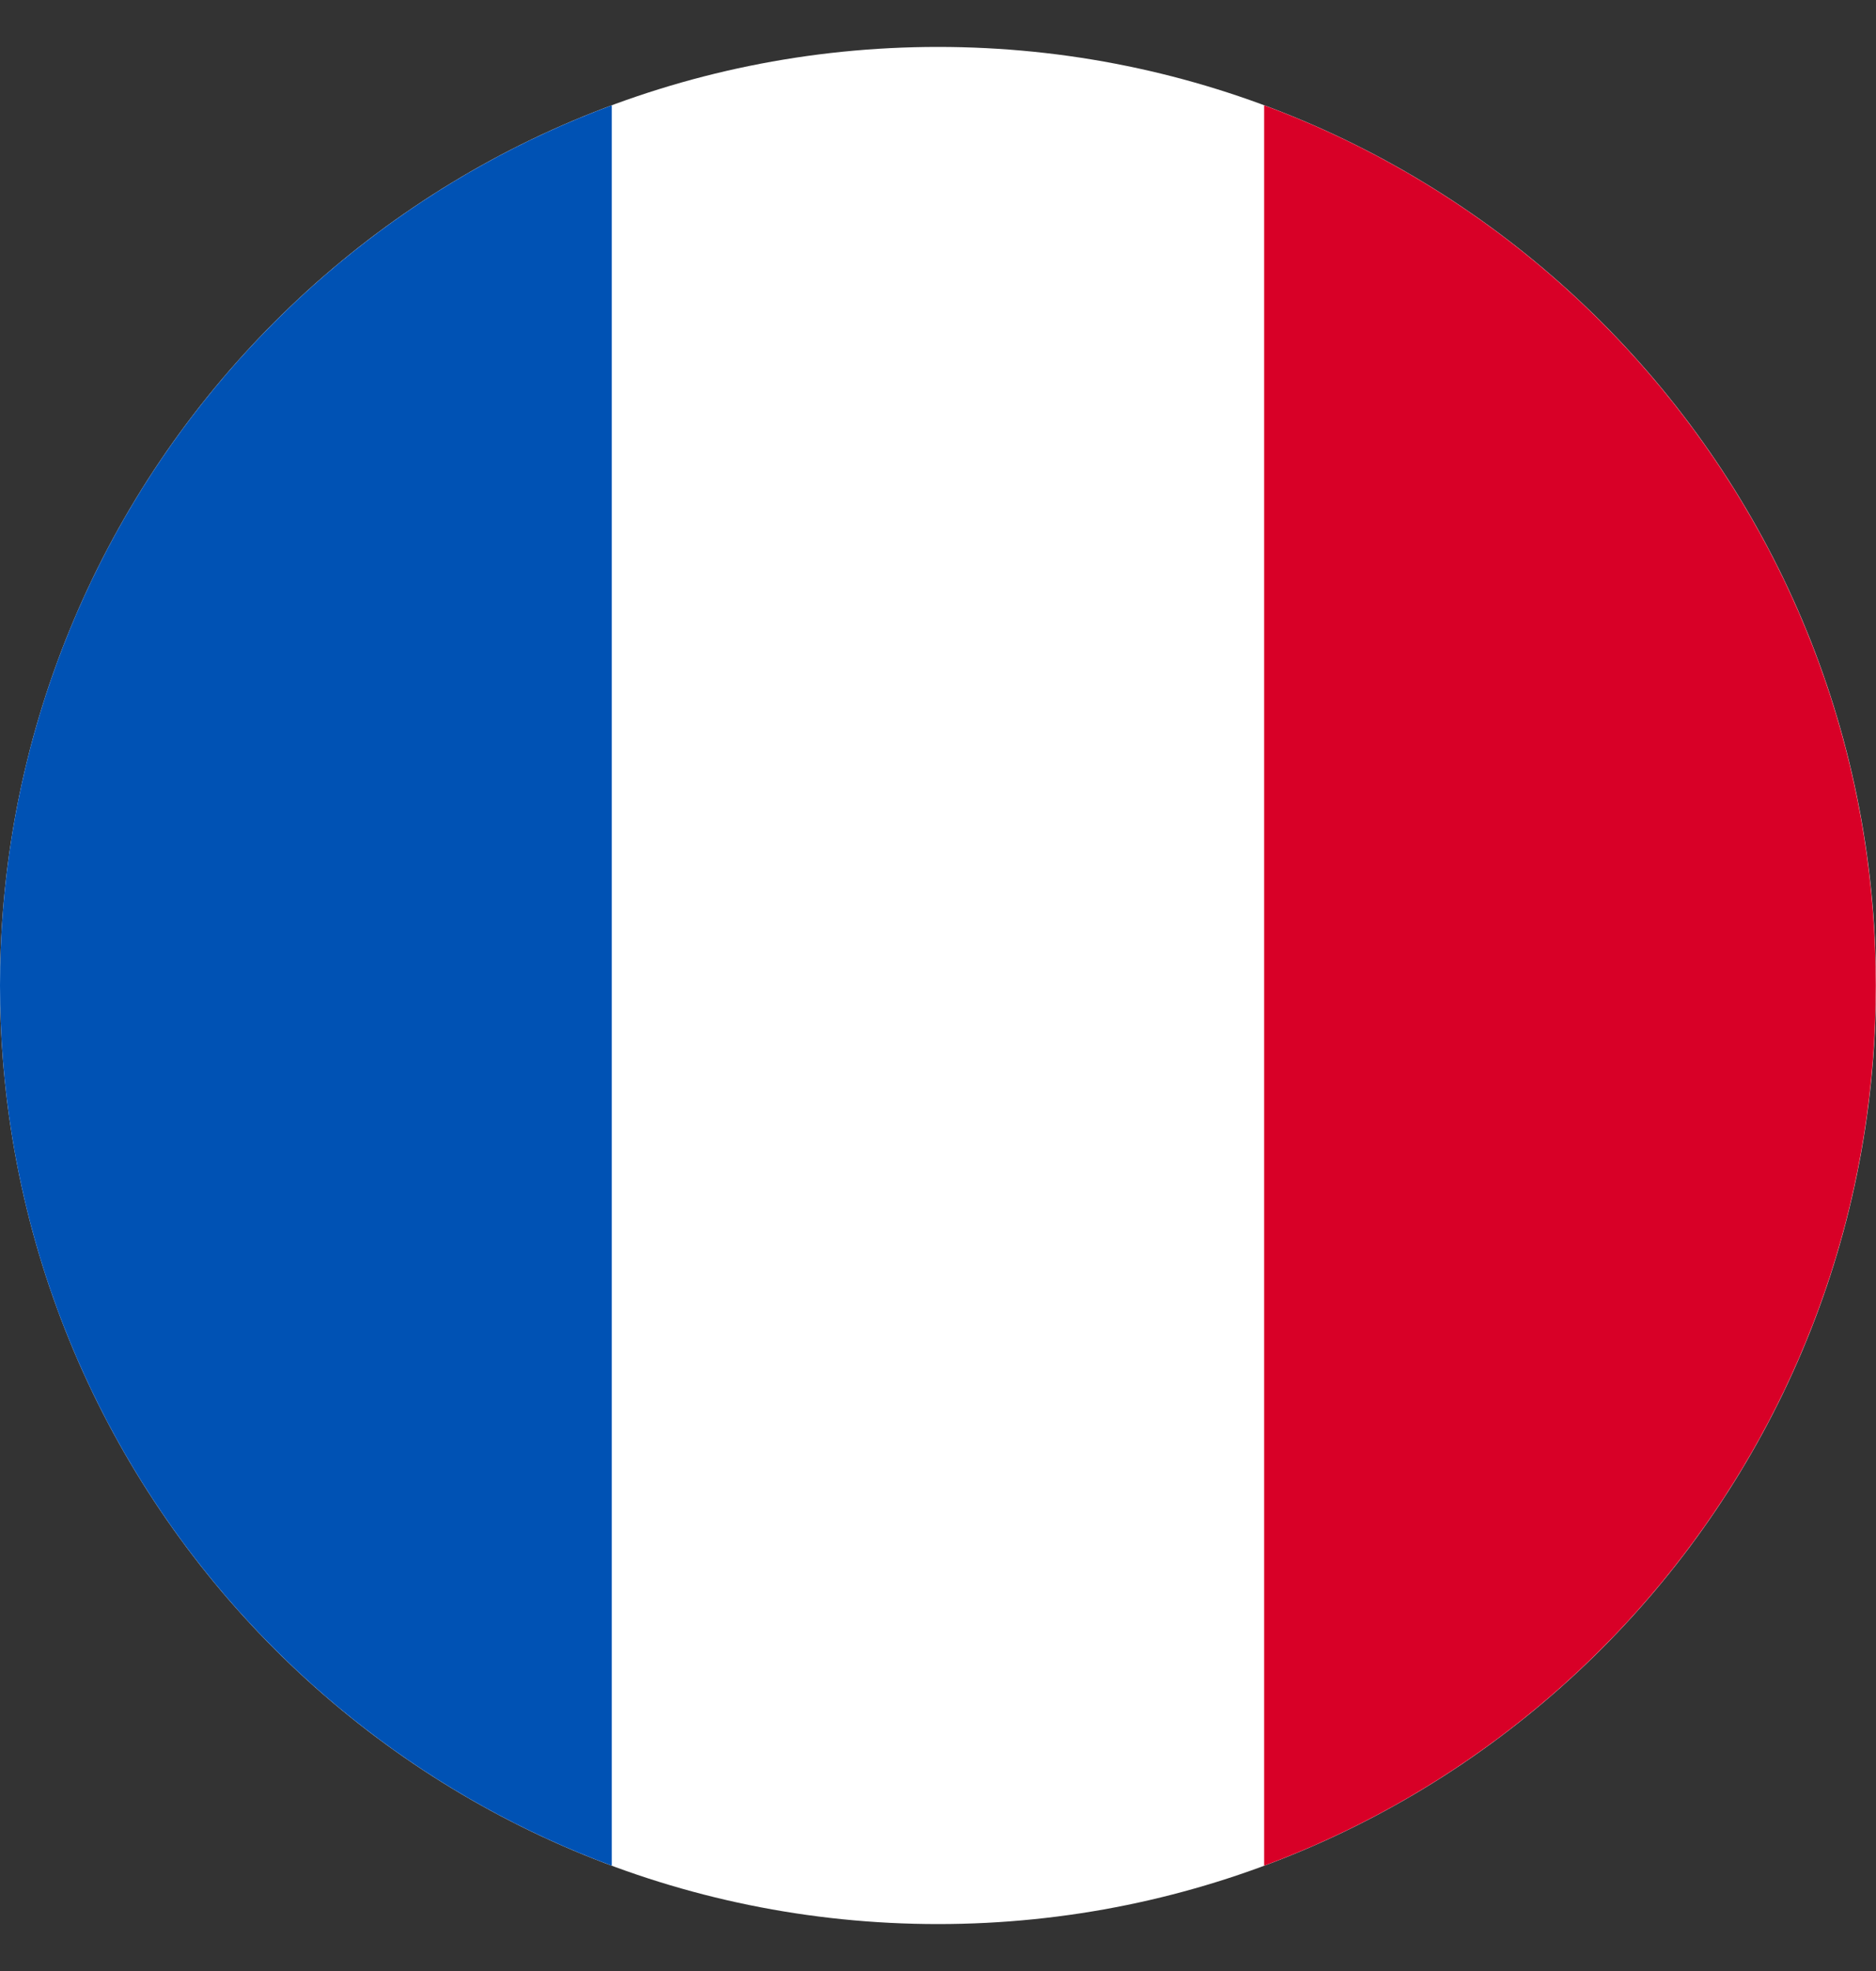
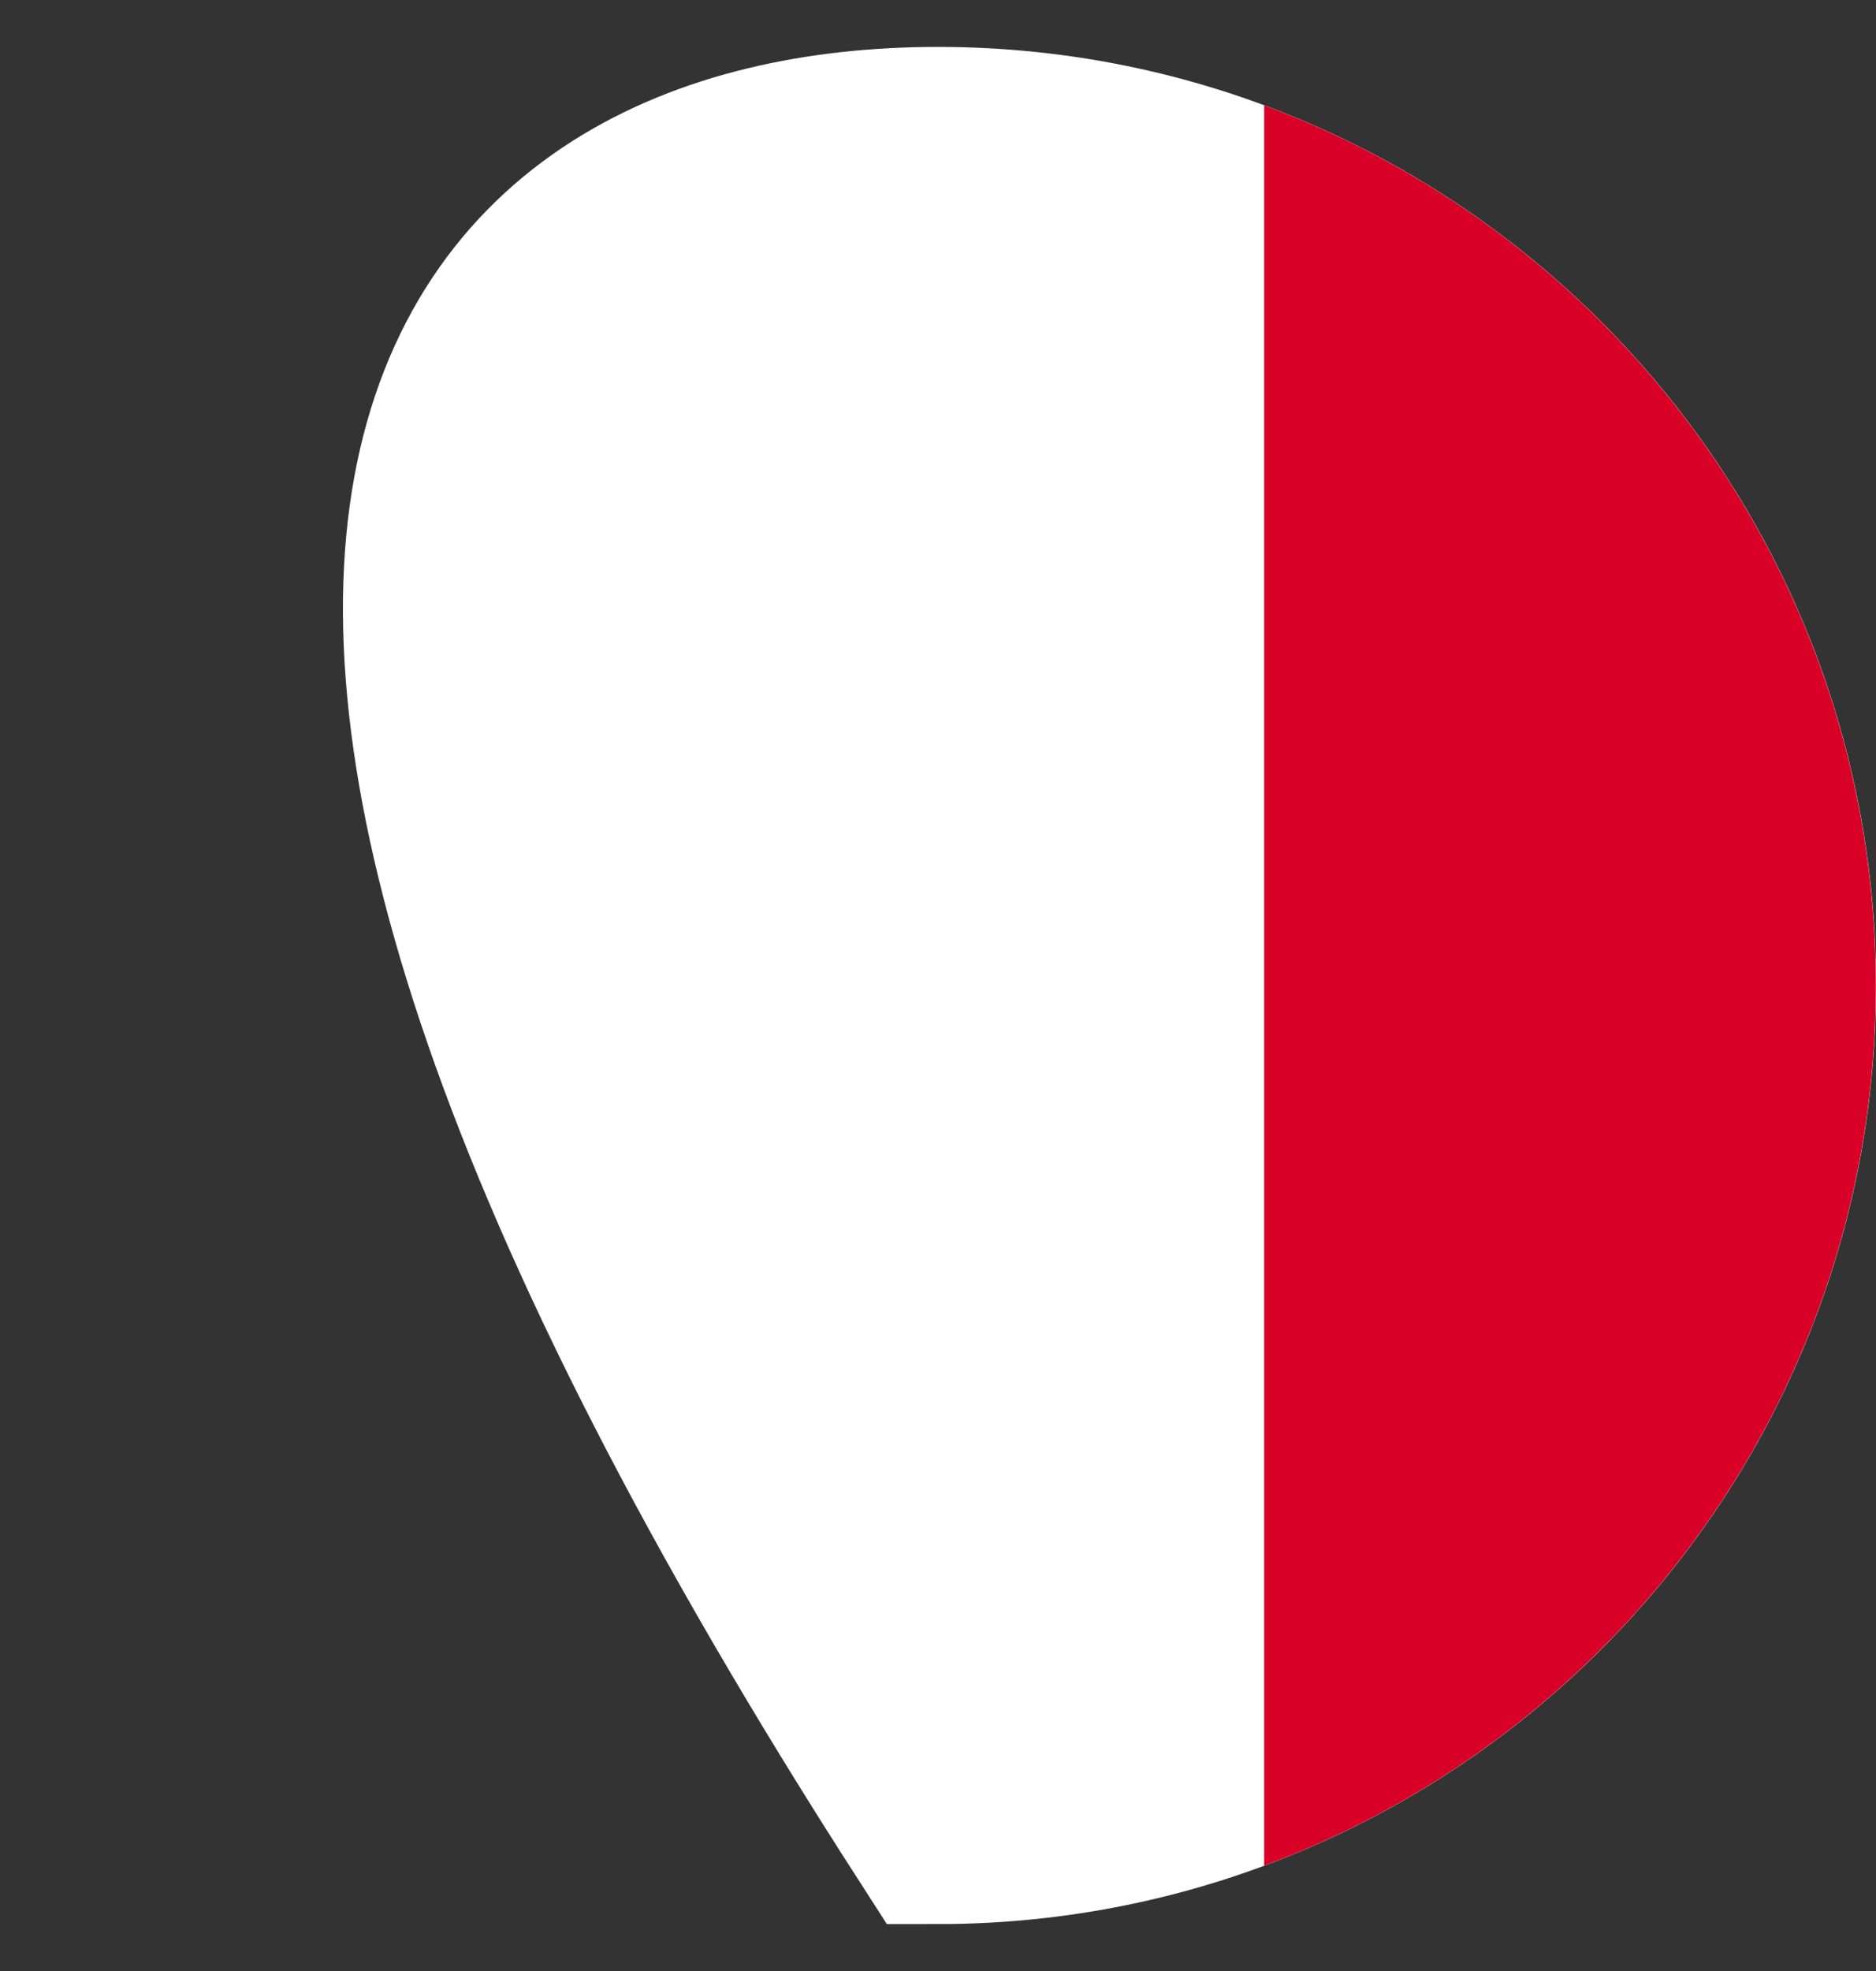
<svg xmlns="http://www.w3.org/2000/svg" width="20" height="21" viewBox="0 0 20 21" fill="none">
  <rect x="0" y="0" width="20" height="21" fill="#333333" stroke="none" />
  <g clip-path="url(#clip0_5732_39665)">
-     <path d="M10 1.5C14.971 1.5 19 5.529 19 10.5C19 15.471 14.971 19.5 10 19.5C5.029 19.5 1 15.471 1 10.5C1 5.529 5.029 1.5 10 1.5Z" fill="white" stroke="white" stroke-width="2" />
+     <path d="M10 1.5C14.971 1.5 19 5.529 19 10.5C19 15.471 14.971 19.5 10 19.5C1 5.529 5.029 1.5 10 1.5Z" fill="white" stroke="white" stroke-width="2" />
    <path d="M19.998 10.5C19.998 6.2 17.285 2.535 13.477 1.122V19.878C17.285 18.465 19.998 14.8 19.998 10.5Z" fill="#D80027" />
-     <path d="M0 10.5C0 14.8 2.714 18.465 6.522 19.878V1.122C2.714 2.535 0 6.2 0 10.5Z" fill="#0052B4" />
  </g>
  <defs>
    <clipPath id="clip0_5732_39665">
      <rect width="20" height="20" fill="white" transform="translate(0 0.5)" />
    </clipPath>
  </defs>
</svg>